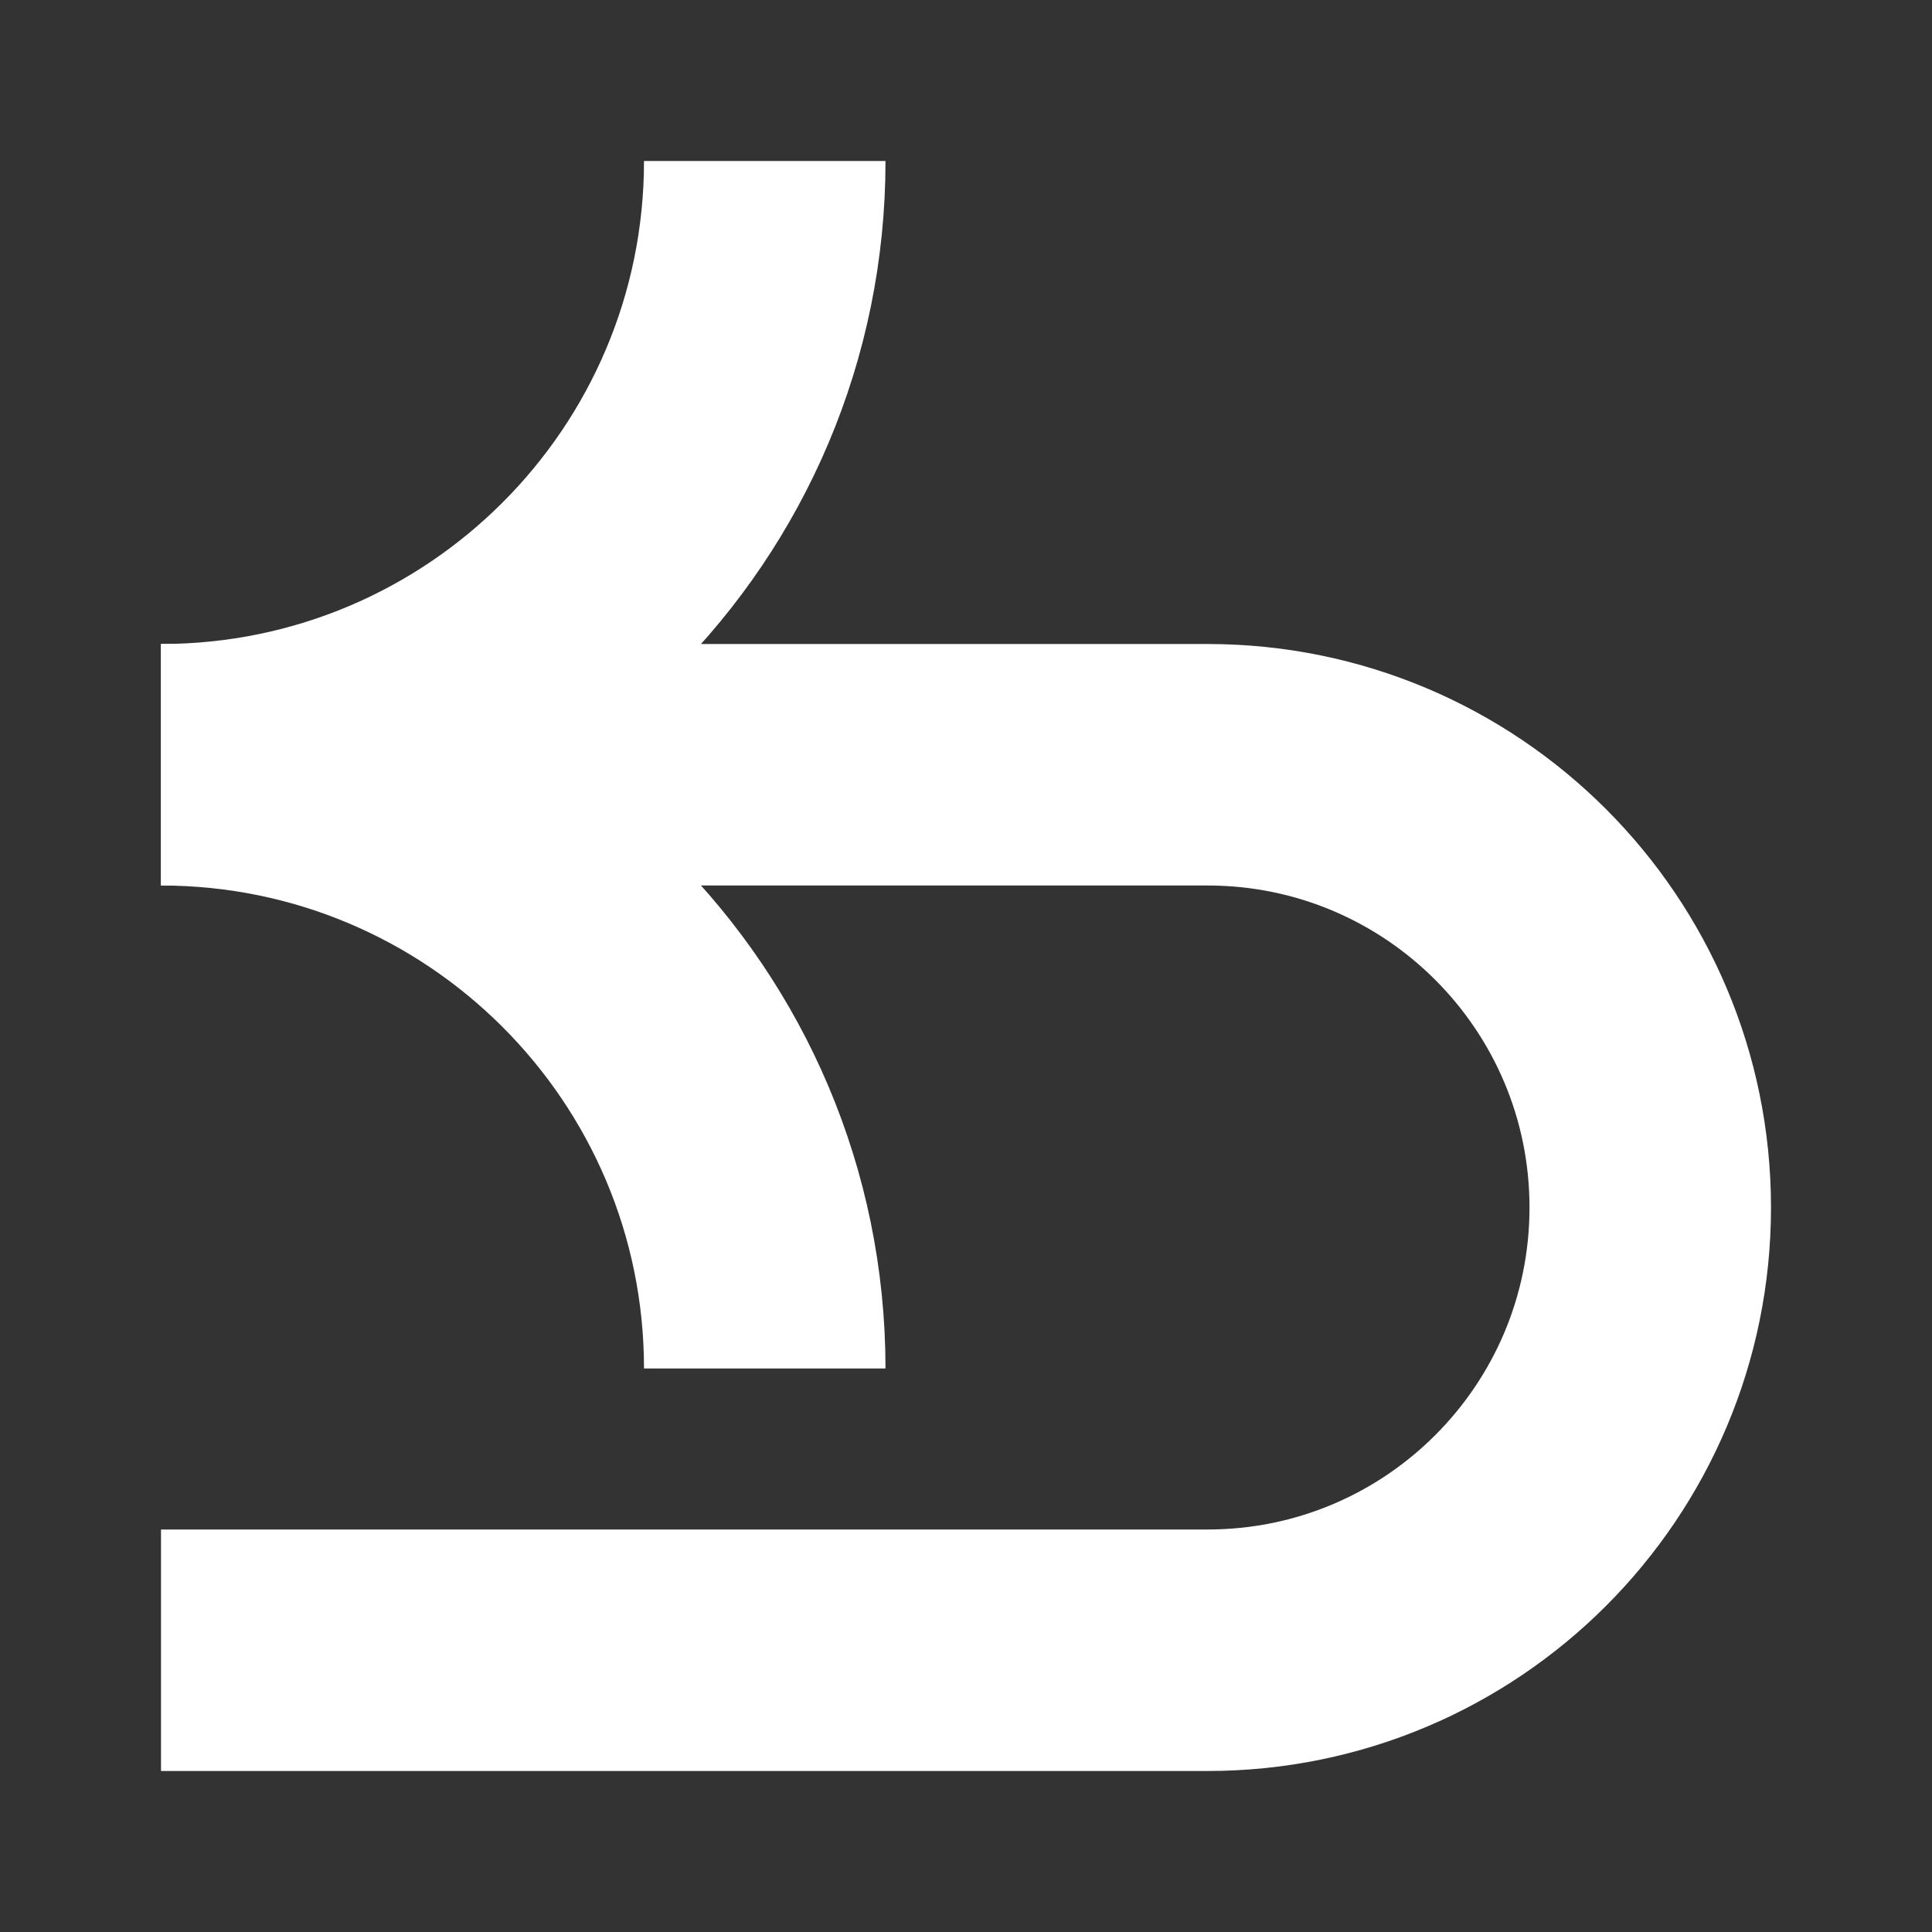
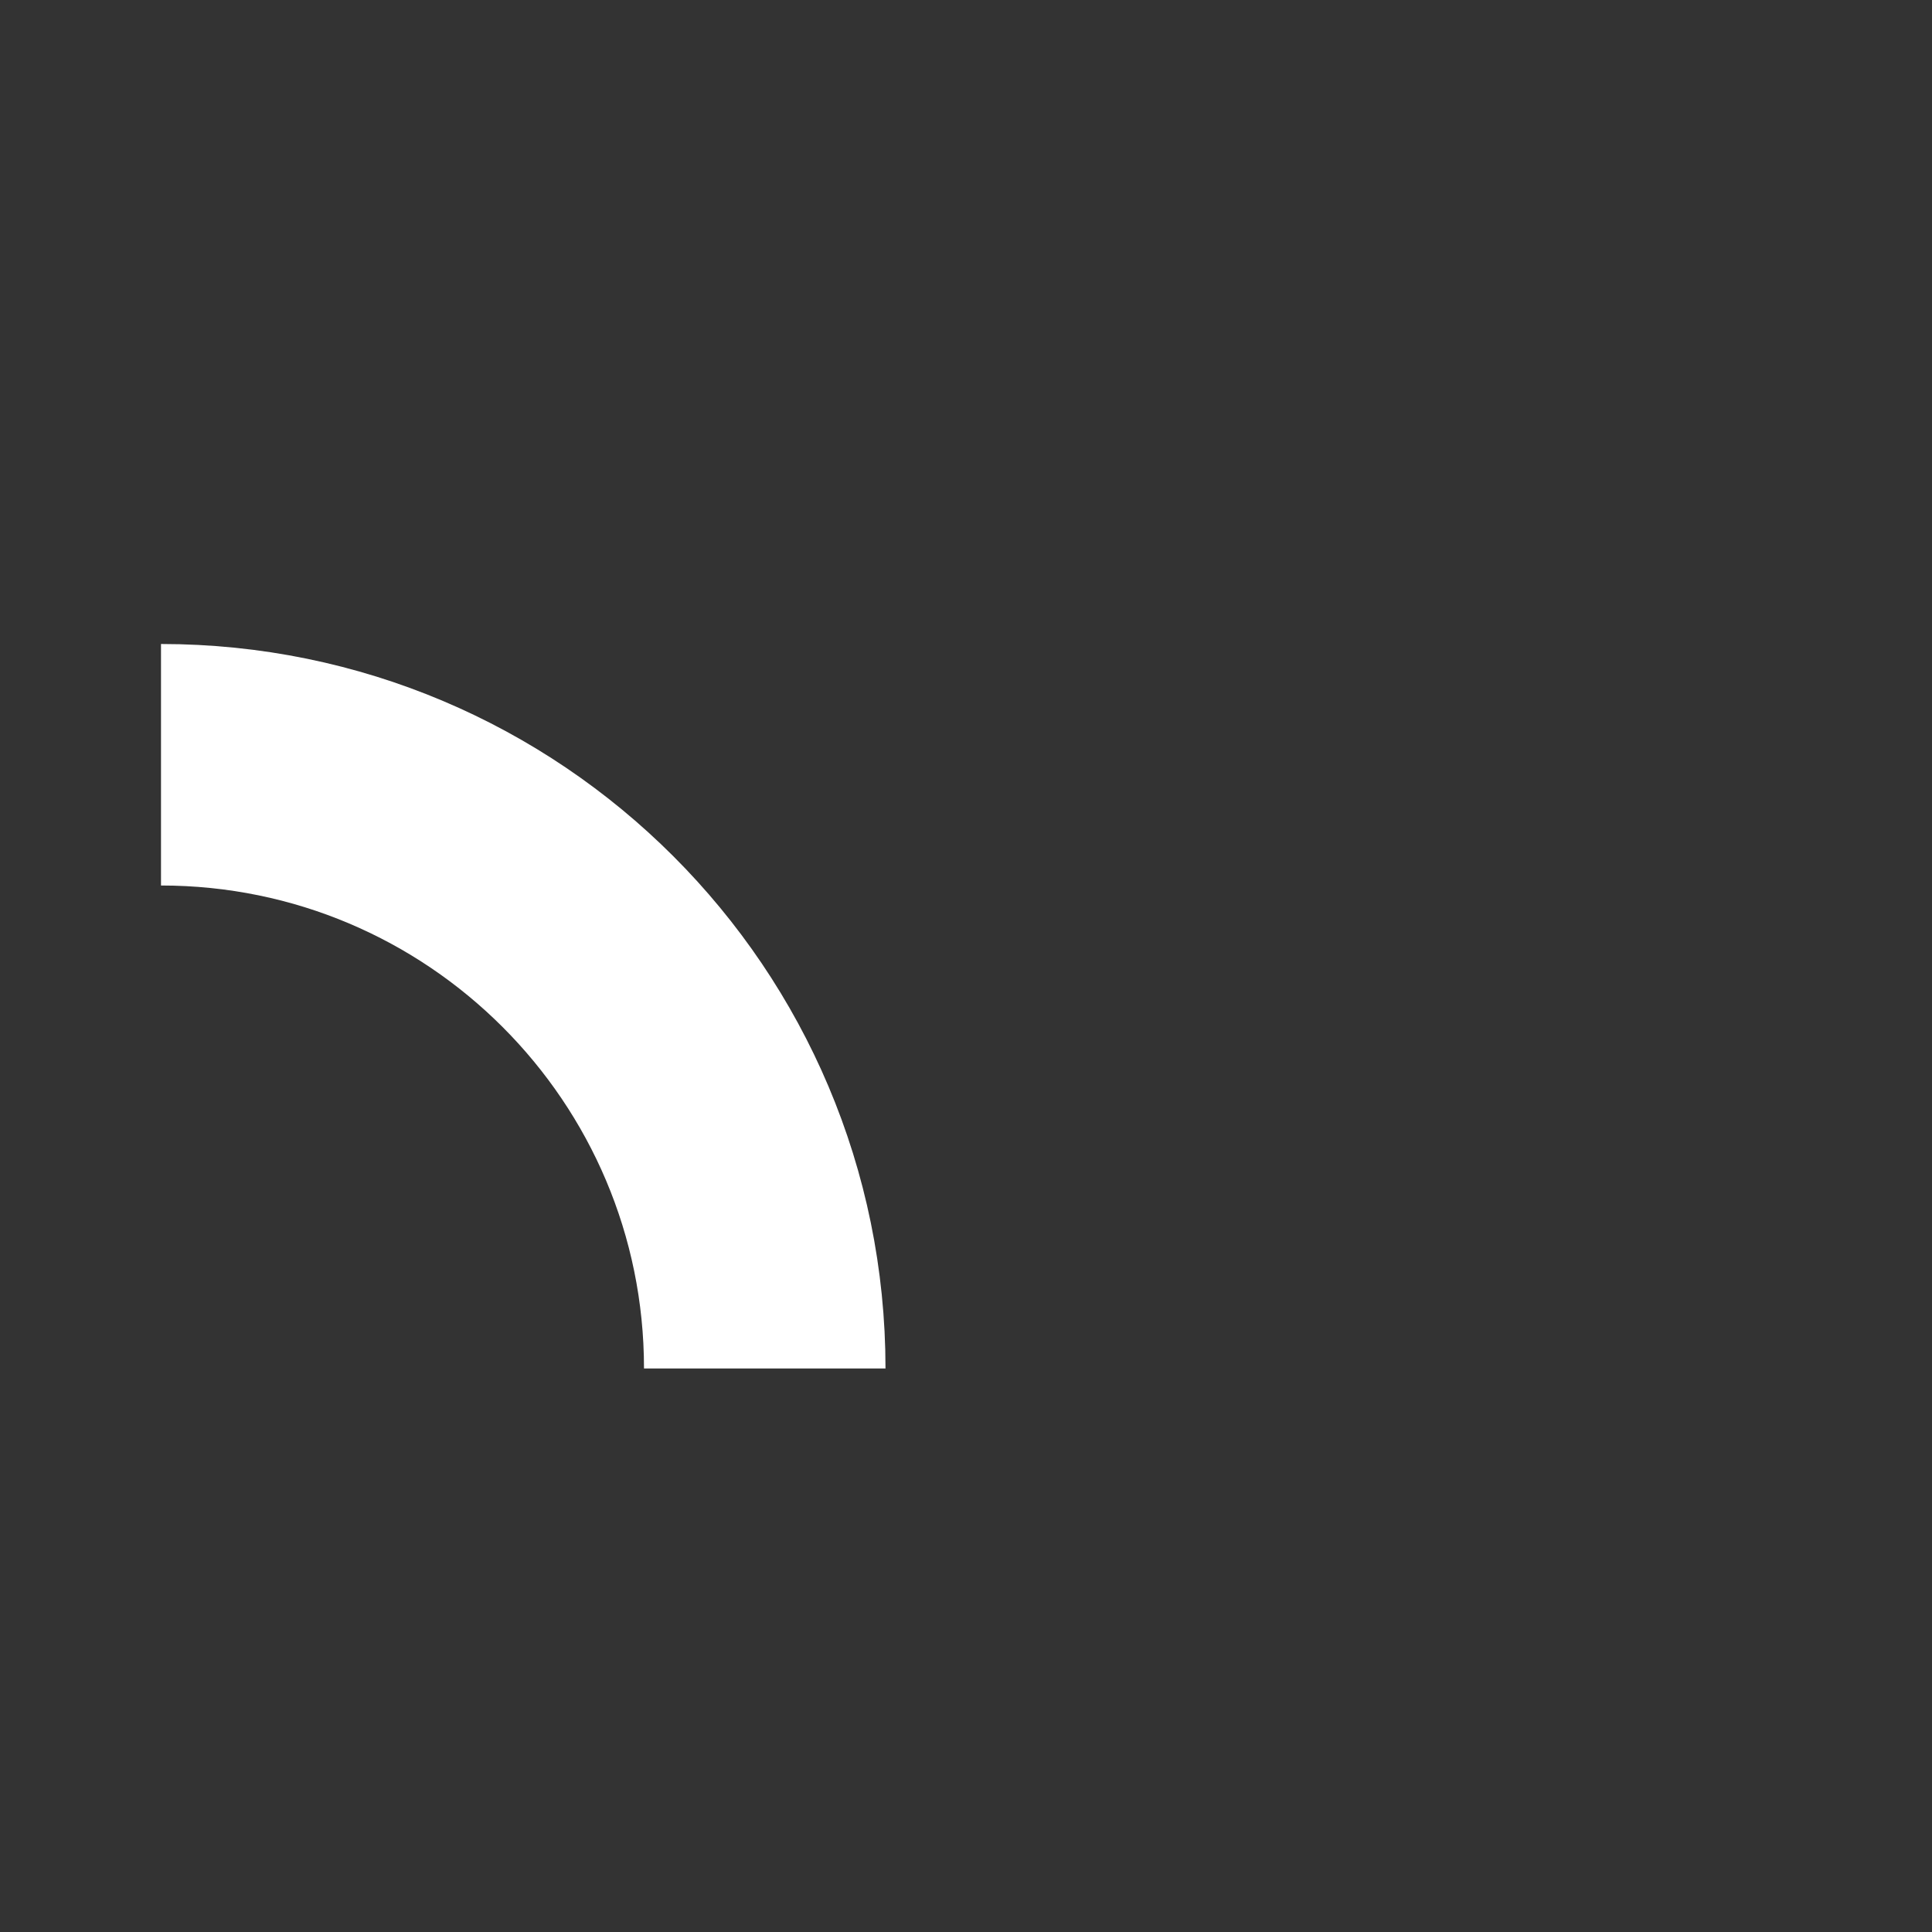
<svg xmlns="http://www.w3.org/2000/svg" viewBox="0 0 960 960">
  <rect x="0" y="0" width="960" height="960" fill="#333333" stroke="none" />
  <defs>
    <style>.cls-1{fill:#fff;opacity:0;}.cls-2{fill:none;stroke:#fff;stroke-miterlimit:10;stroke-width:120px;}</style>
  </defs>
  <g id="图层_2" data-name="图层 2">
    <g id="规范画板_线条_80px_" data-name="规范画板(线条：80px）">
-       <rect id="透明度界限层" class="cls-1" width="960" height="960" />
      <g id="返回">
        <g id="箭头">
          <path class="cls-2" d="M80,380c165.69,0,300,134.31,300,300" />
-           <path class="cls-2" d="M380,80c0,165.69-134.31,300-300,300" />
        </g>
-         <path class="cls-2" d="M180,380H600c121.5,0,220,98.5,220,220h0c0,121.5-98.5,220-220,220H80" />
      </g>
    </g>
  </g>
</svg>